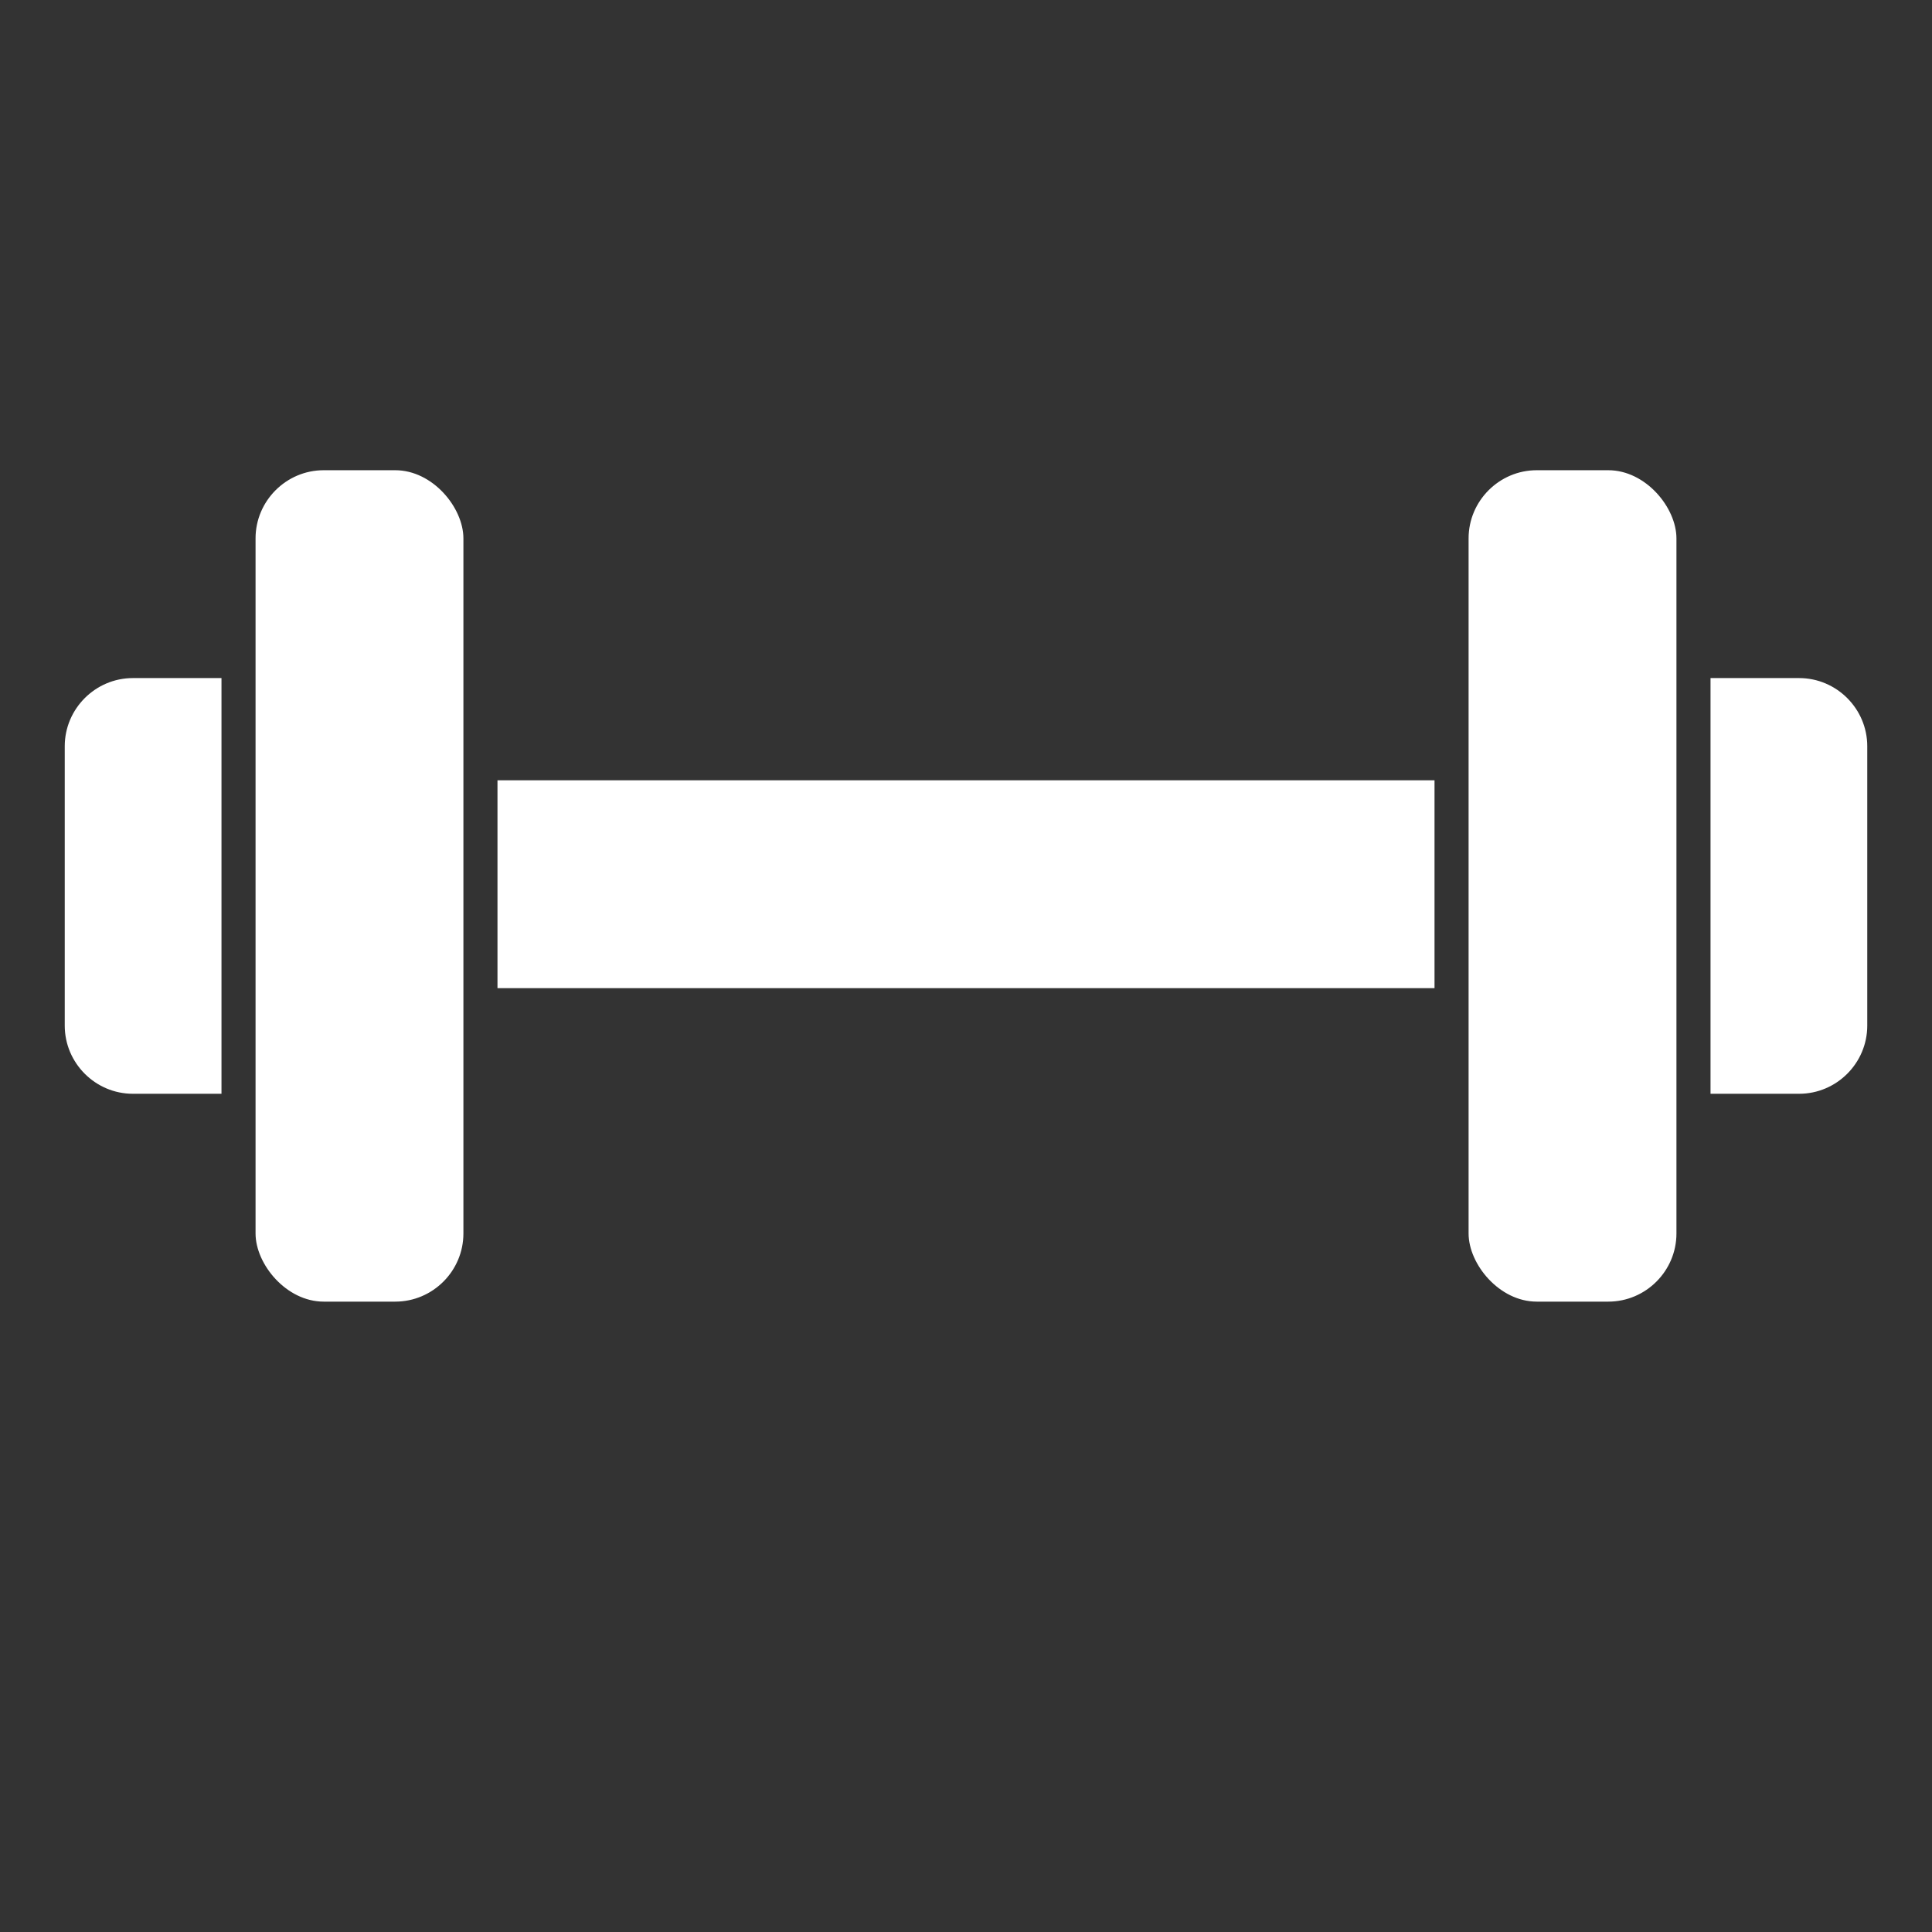
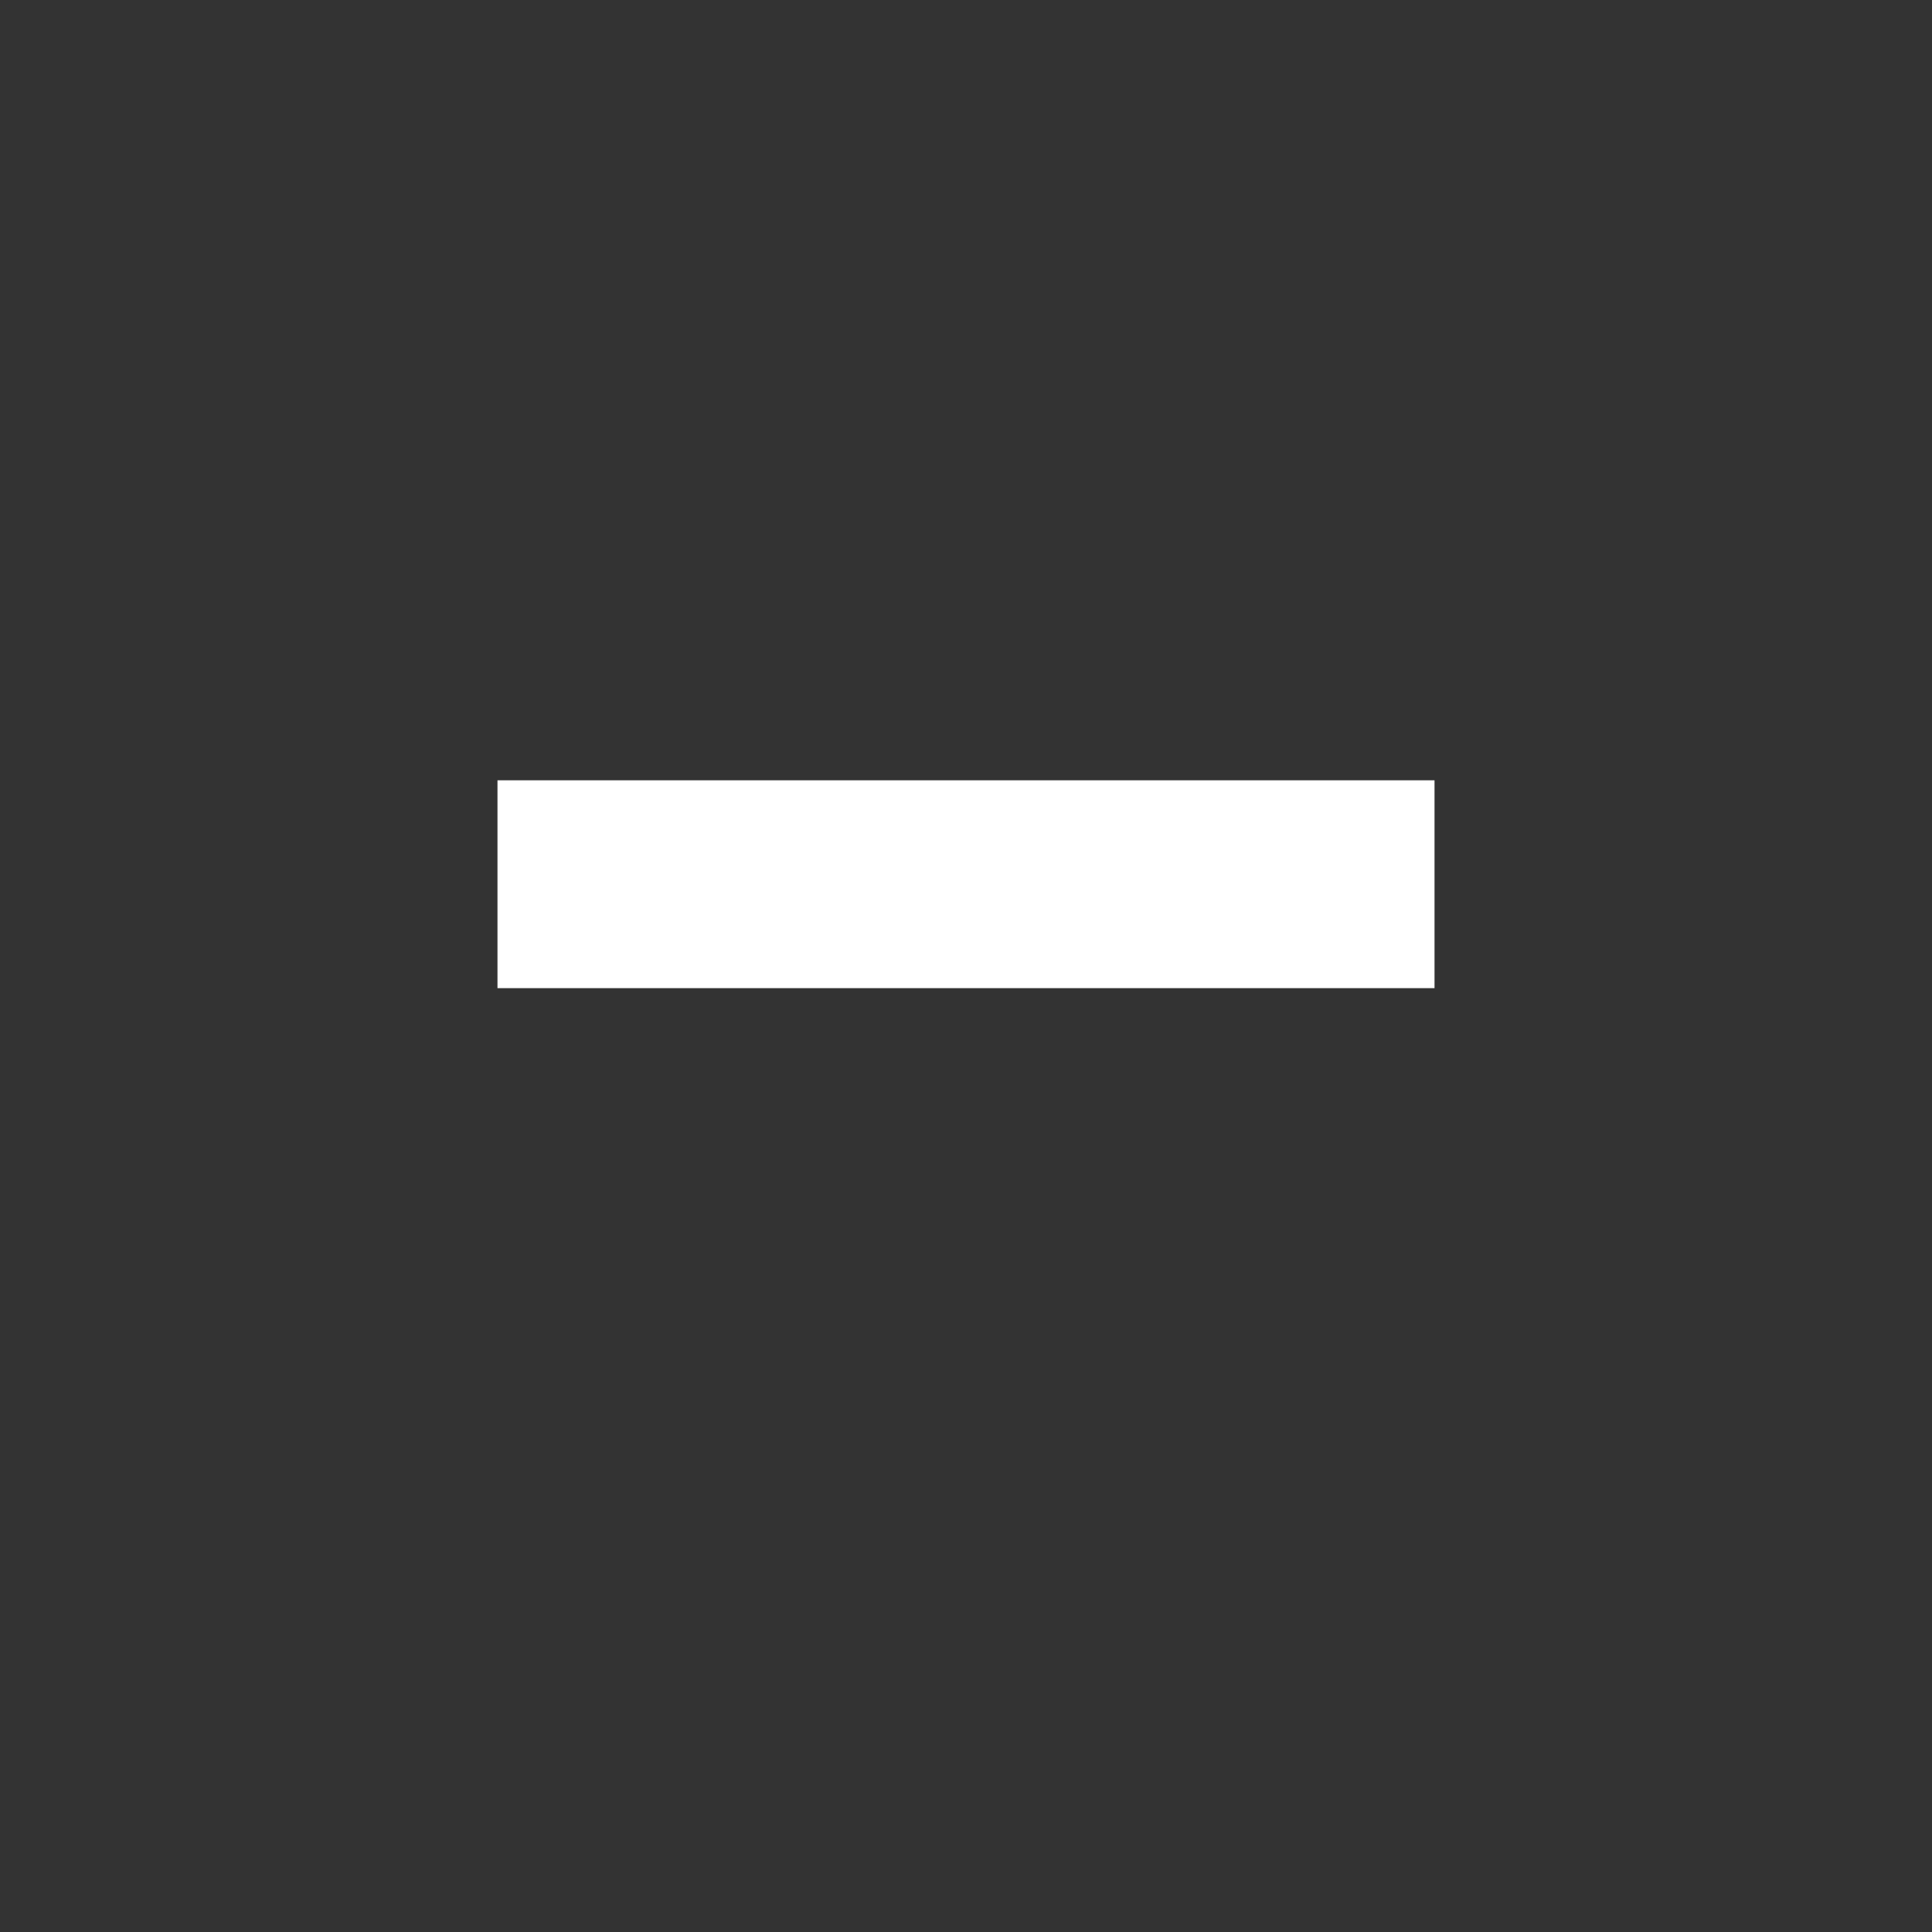
<svg xmlns="http://www.w3.org/2000/svg" id="Layer_1" version="1.1" viewBox="0 0 56.7 56.7">
  <rect x="0" y="0" width="56.7" height="56.7" fill="#333333" stroke="none" />
  <defs>
    <style>
      .st0 {
        fill: none;
      }

      .st1 {
        fill: #fff;
      }

      .st2 {
        clip-path: url(#clippath);
      }
    </style>
    <clipPath id="clippath">
-       <rect class="st0" x="1.9" y="13.8" width="52.9" height="24.4" />
-     </clipPath>
+       </clipPath>
  </defs>
  <g class="st2">
-     <path class="st1" d="M6.5,32.1h-2.6c-1.1,0-2-.9-2-2v-8.2c0-1.1.9-2,2-2h2.6s0,12.2,0,12.2Z" />
-     <path class="st1" d="M9.5,13.8h2.1c1.1,0,2,1.1,2,2v20.4c0,1.1-.9,2-2,2h-2.1c-1.1,0-2-1.1-2-2V15.8c0-1.1.9-2,2-2" />
-     <path class="st1" d="M52.8,32.1h-2.6s0-12.2,0-12.2h2.6c1.1,0,2,.9,2,2v8.2c0,1.1-.9,2-2,2" />
-     <path class="st1" d="M45.1,13.8h2.1c1.1,0,2,1.1,2,2v20.4c0,1.1-.9,2-2,2h-2.1c-1.1,0-2-1.1-2-2V15.8c0-1.1.9-2,2-2" />
+     <path class="st1" d="M9.5,13.8h2.1c1.1,0,2,1.1,2,2v20.4c0,1.1-.9,2-2,2h-2.1c-1.1,0-2-1.1-2-2V15.8" />
  </g>
  <rect class="st1" x="14.6" y="22.9" width="27.5" height="6.1" />
</svg>